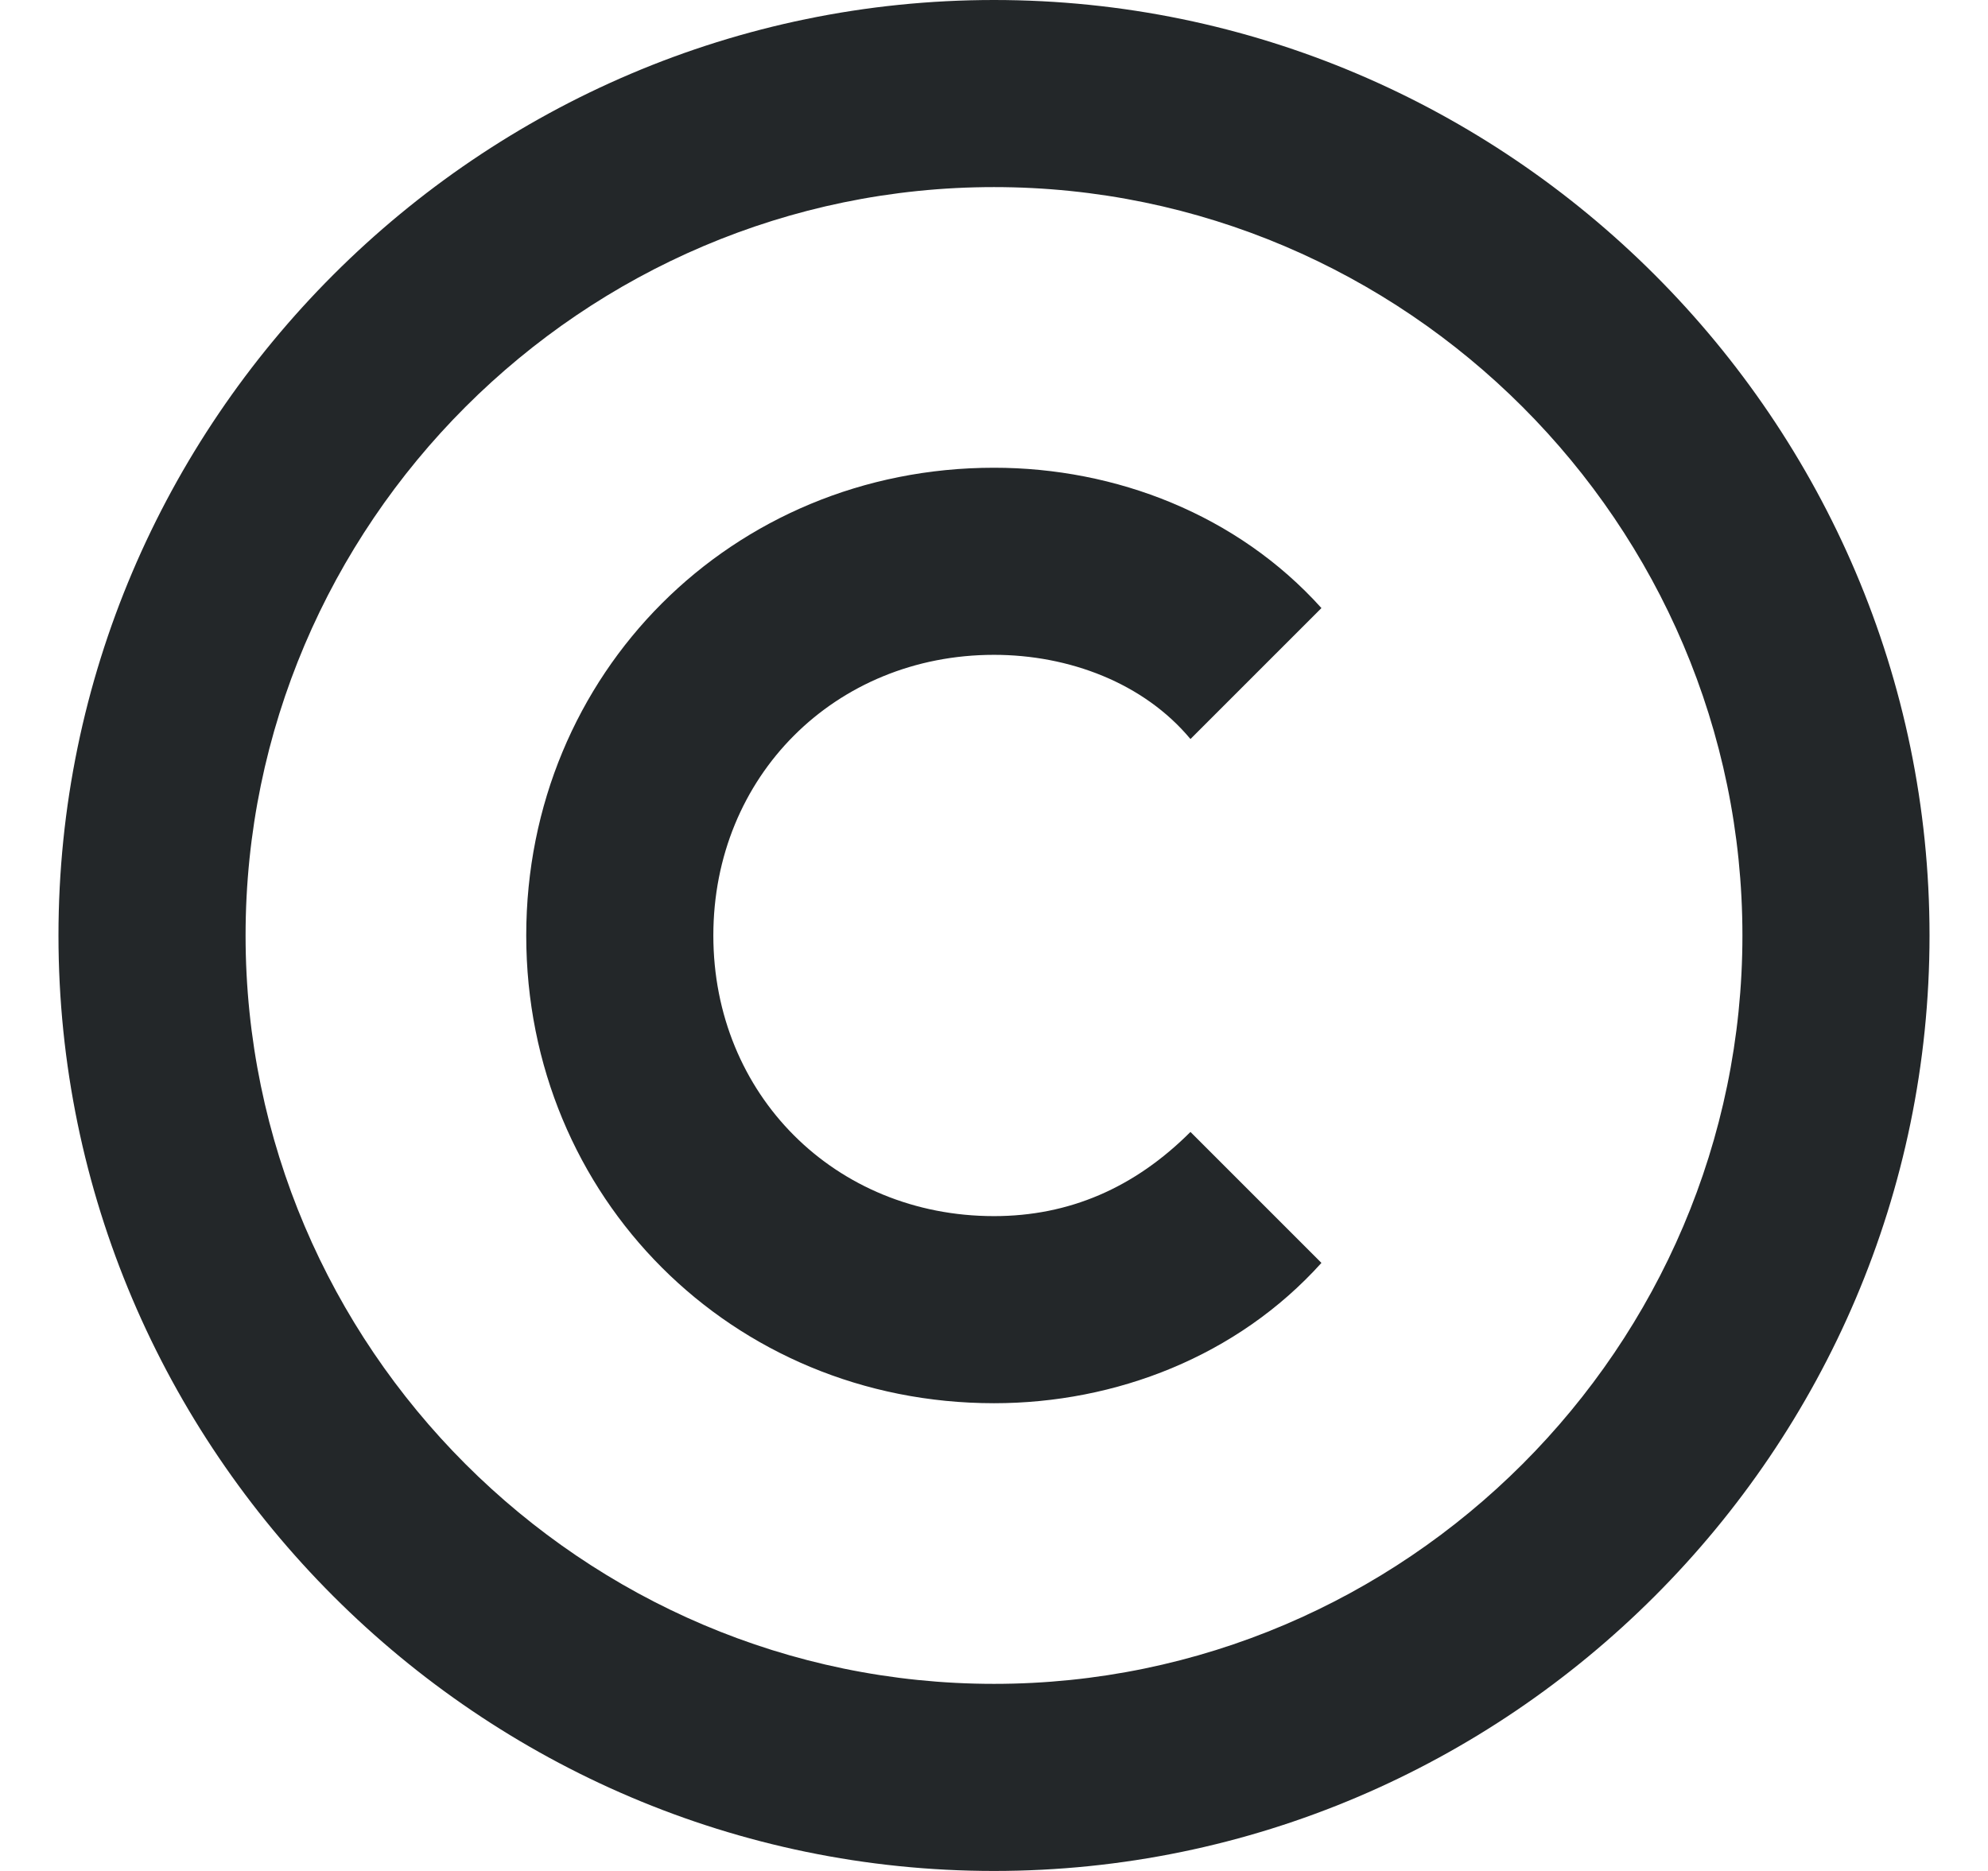
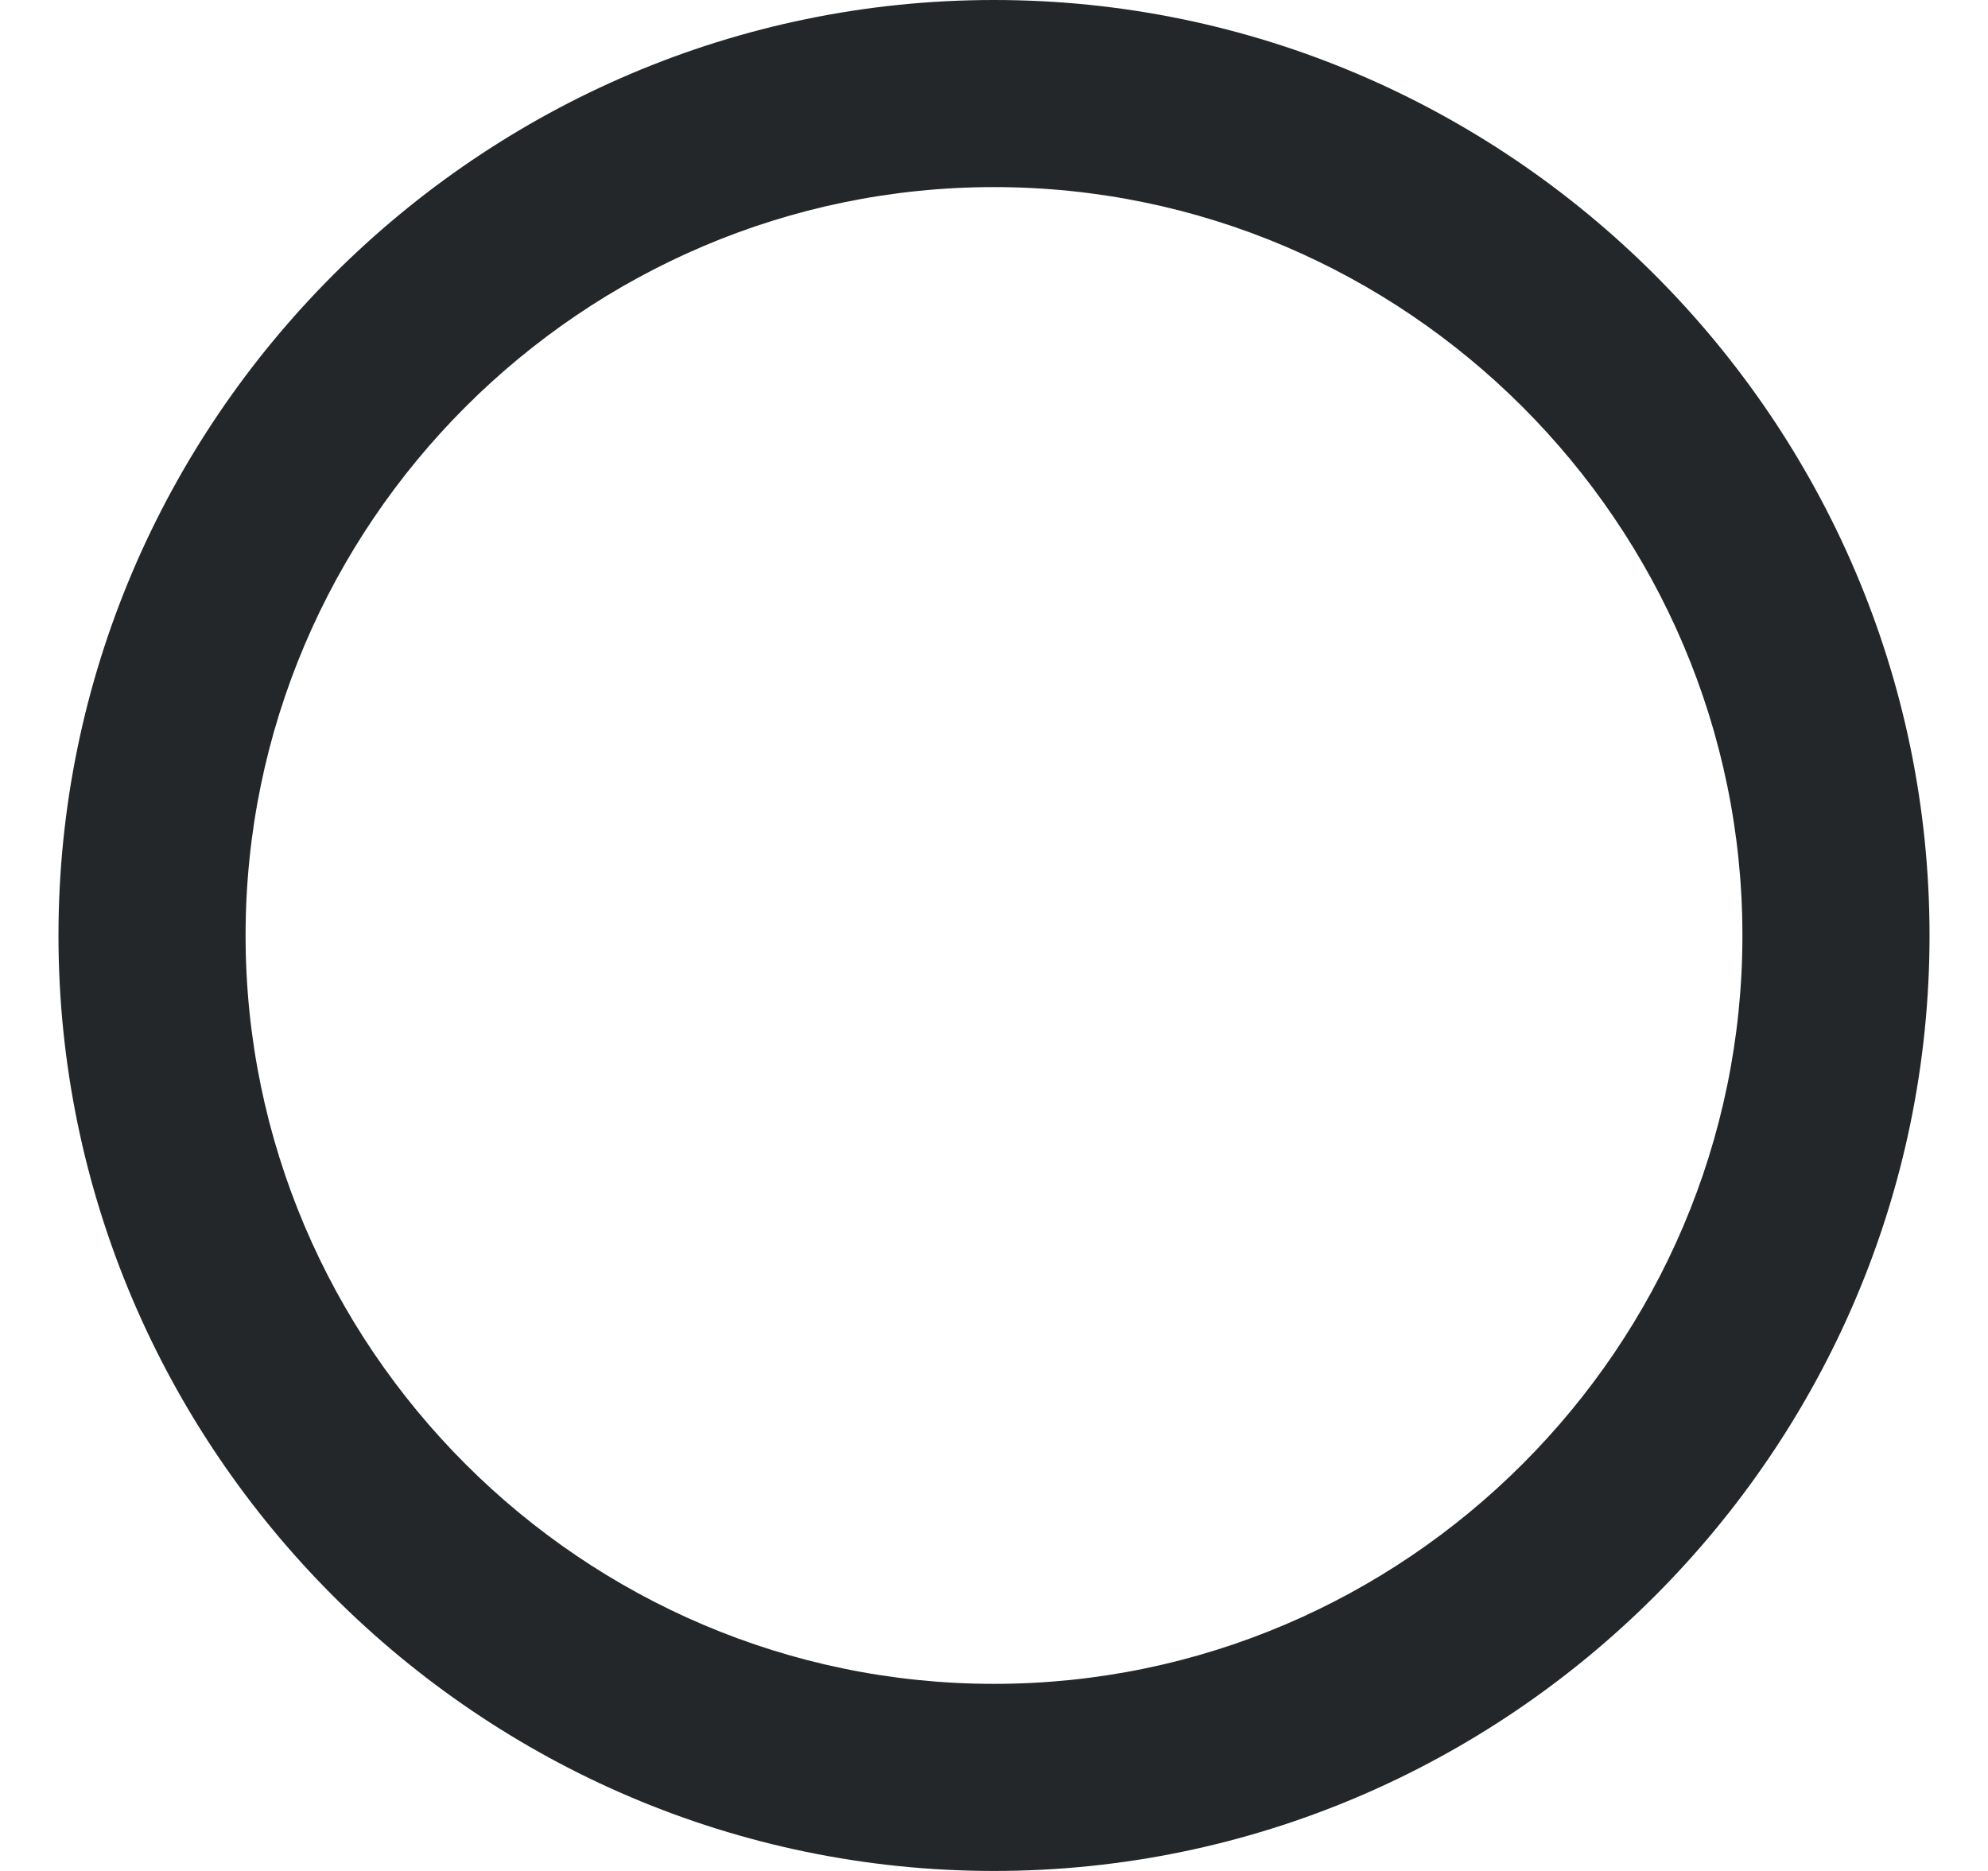
<svg xmlns="http://www.w3.org/2000/svg" width="17" height="16" viewBox="0 0 17 16" fill="none">
  <path d="M8.5 0C4.1 0 0.5 3.6 0.5 8C0.5 12.4 4.1 16 8.5 16C12.9 16 16.5 12.4 16.5 8C16.5 3.6 12.9 0 8.5 0ZM8.5 14.4C4.98 14.4 2.1 11.52 2.1 8C2.1 4.48 4.98 1.6 8.5 1.6C12.02 1.6 14.9 4.48 14.9 8C14.9 11.52 12.02 14.4 8.5 14.4Z" fill="#232729" />
-   <path d="M8.5 5.6C9.14 5.6 9.78 5.84 10.18 6.32L11.3 5.2C10.58 4.4 9.54 4 8.5 4C6.26 4 4.5 5.76 4.5 8C4.5 10.24 6.26 12 8.5 12C9.54 12 10.58 11.6 11.3 10.8L10.18 9.68C9.7 10.16 9.14 10.4 8.5 10.4C7.14 10.4 6.1 9.36 6.1 8C6.1 6.64 7.14 5.6 8.5 5.6Z" fill="#232729" />
</svg>